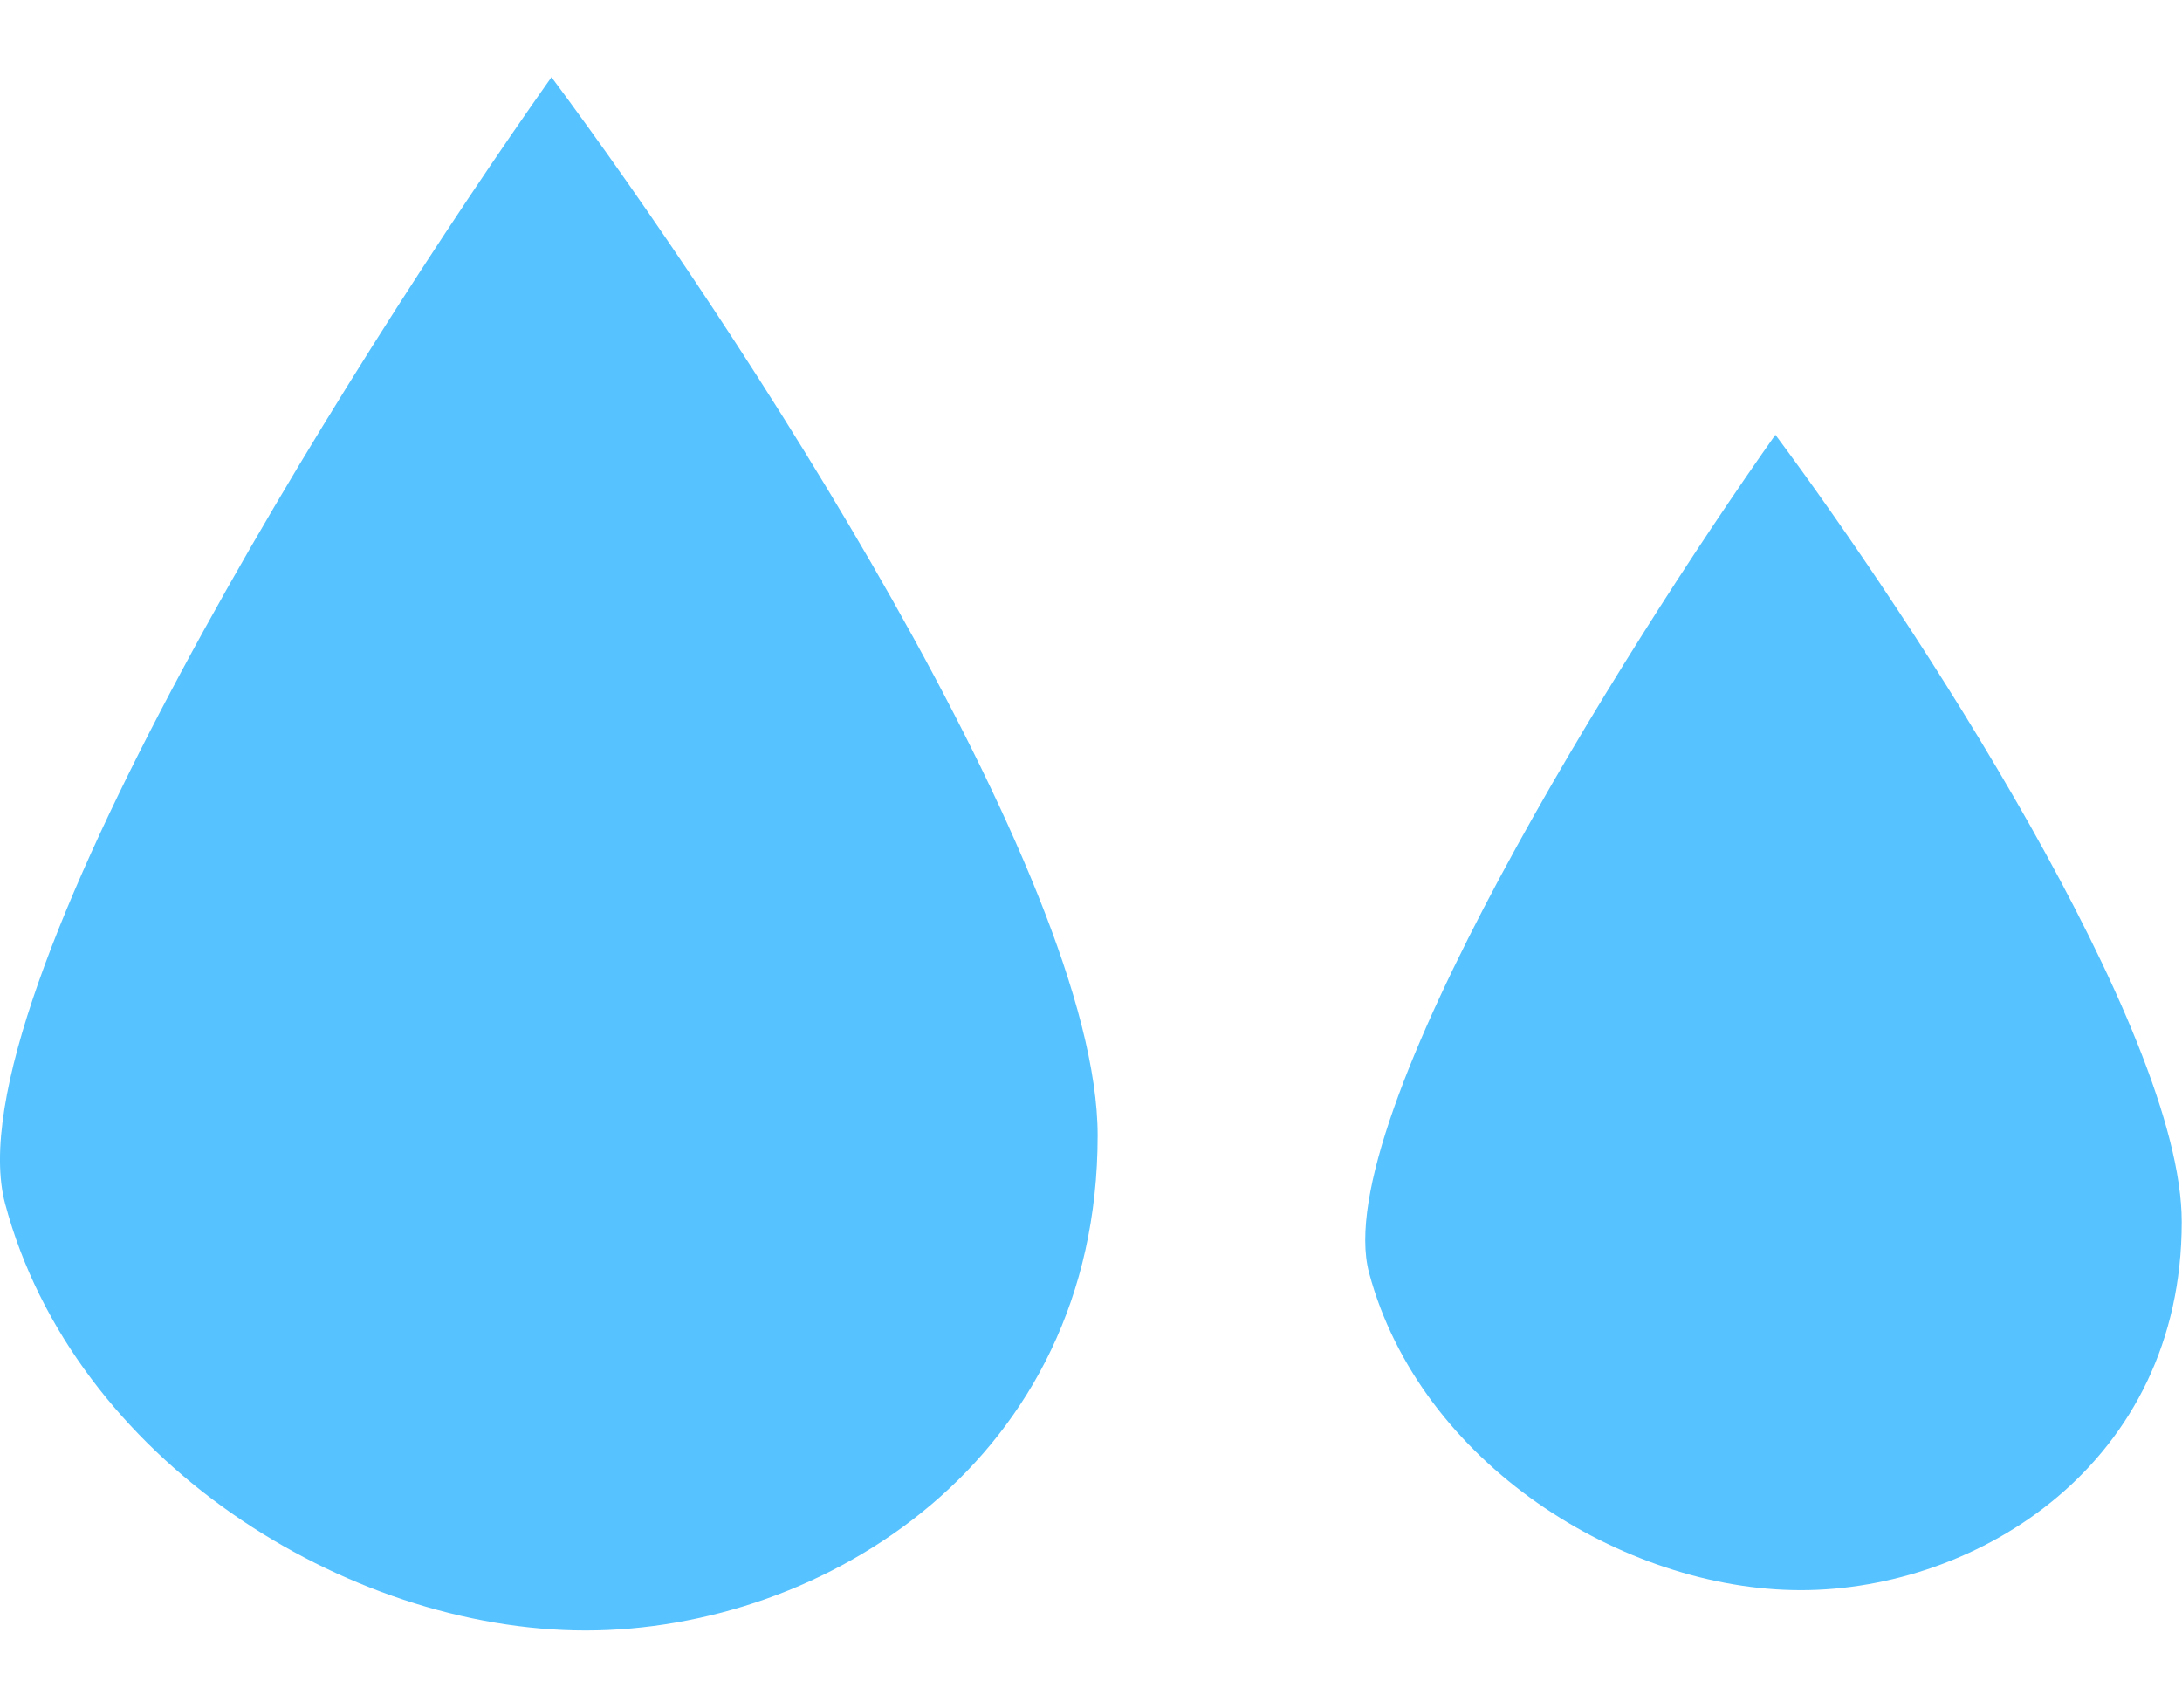
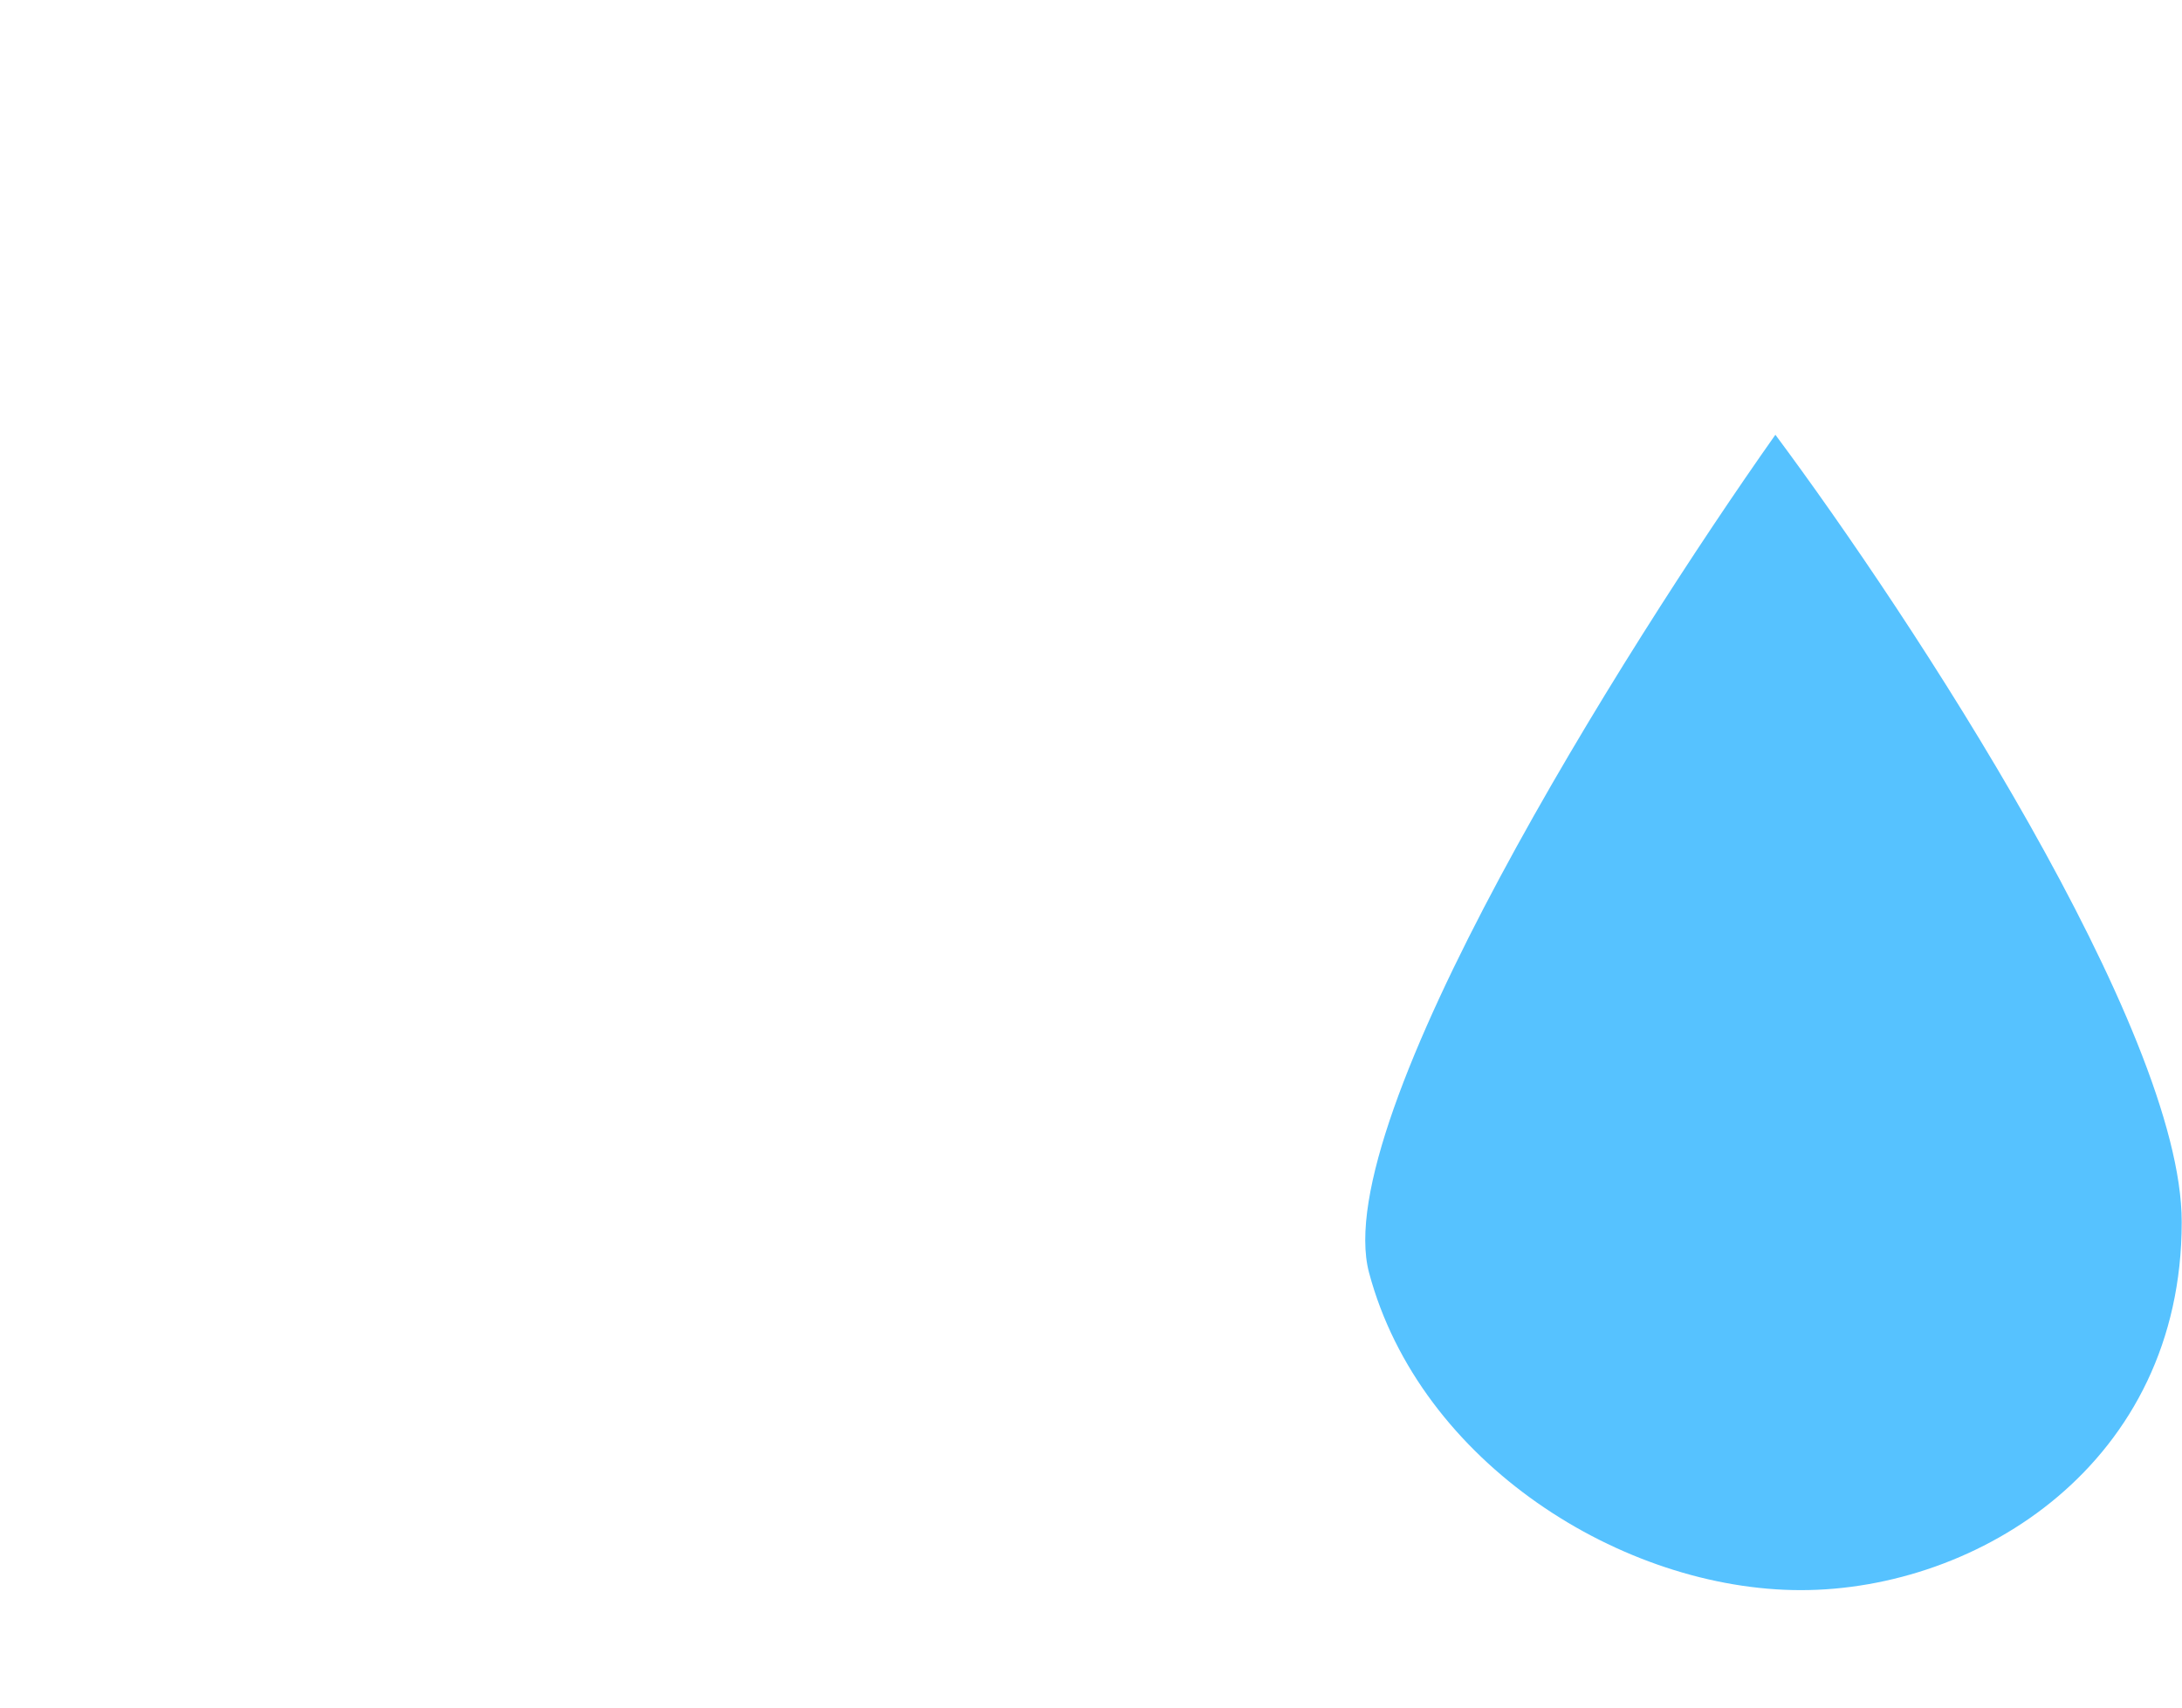
<svg xmlns="http://www.w3.org/2000/svg" width="23" height="18" viewBox="0 0 23 18" fill="none">
-   <path d="M0.054 12.689C-0.523 10.529 3.653 3.872 5.813 0.813C7.732 3.392 11.57 9.234 11.57 11.969C11.57 15.388 8.692 17.187 6.173 17.187C3.654 17.187 0.775 15.388 0.054 12.689Z" fill="#56C2FF" />
  <path d="M14.431 13.416C14.002 11.81 17.108 6.858 18.714 4.583C20.142 6.501 22.997 10.847 22.997 12.881C22.997 15.424 20.855 16.762 18.982 16.762C17.108 16.762 14.967 15.424 14.431 13.416Z" fill="#56C2FF" />
</svg>